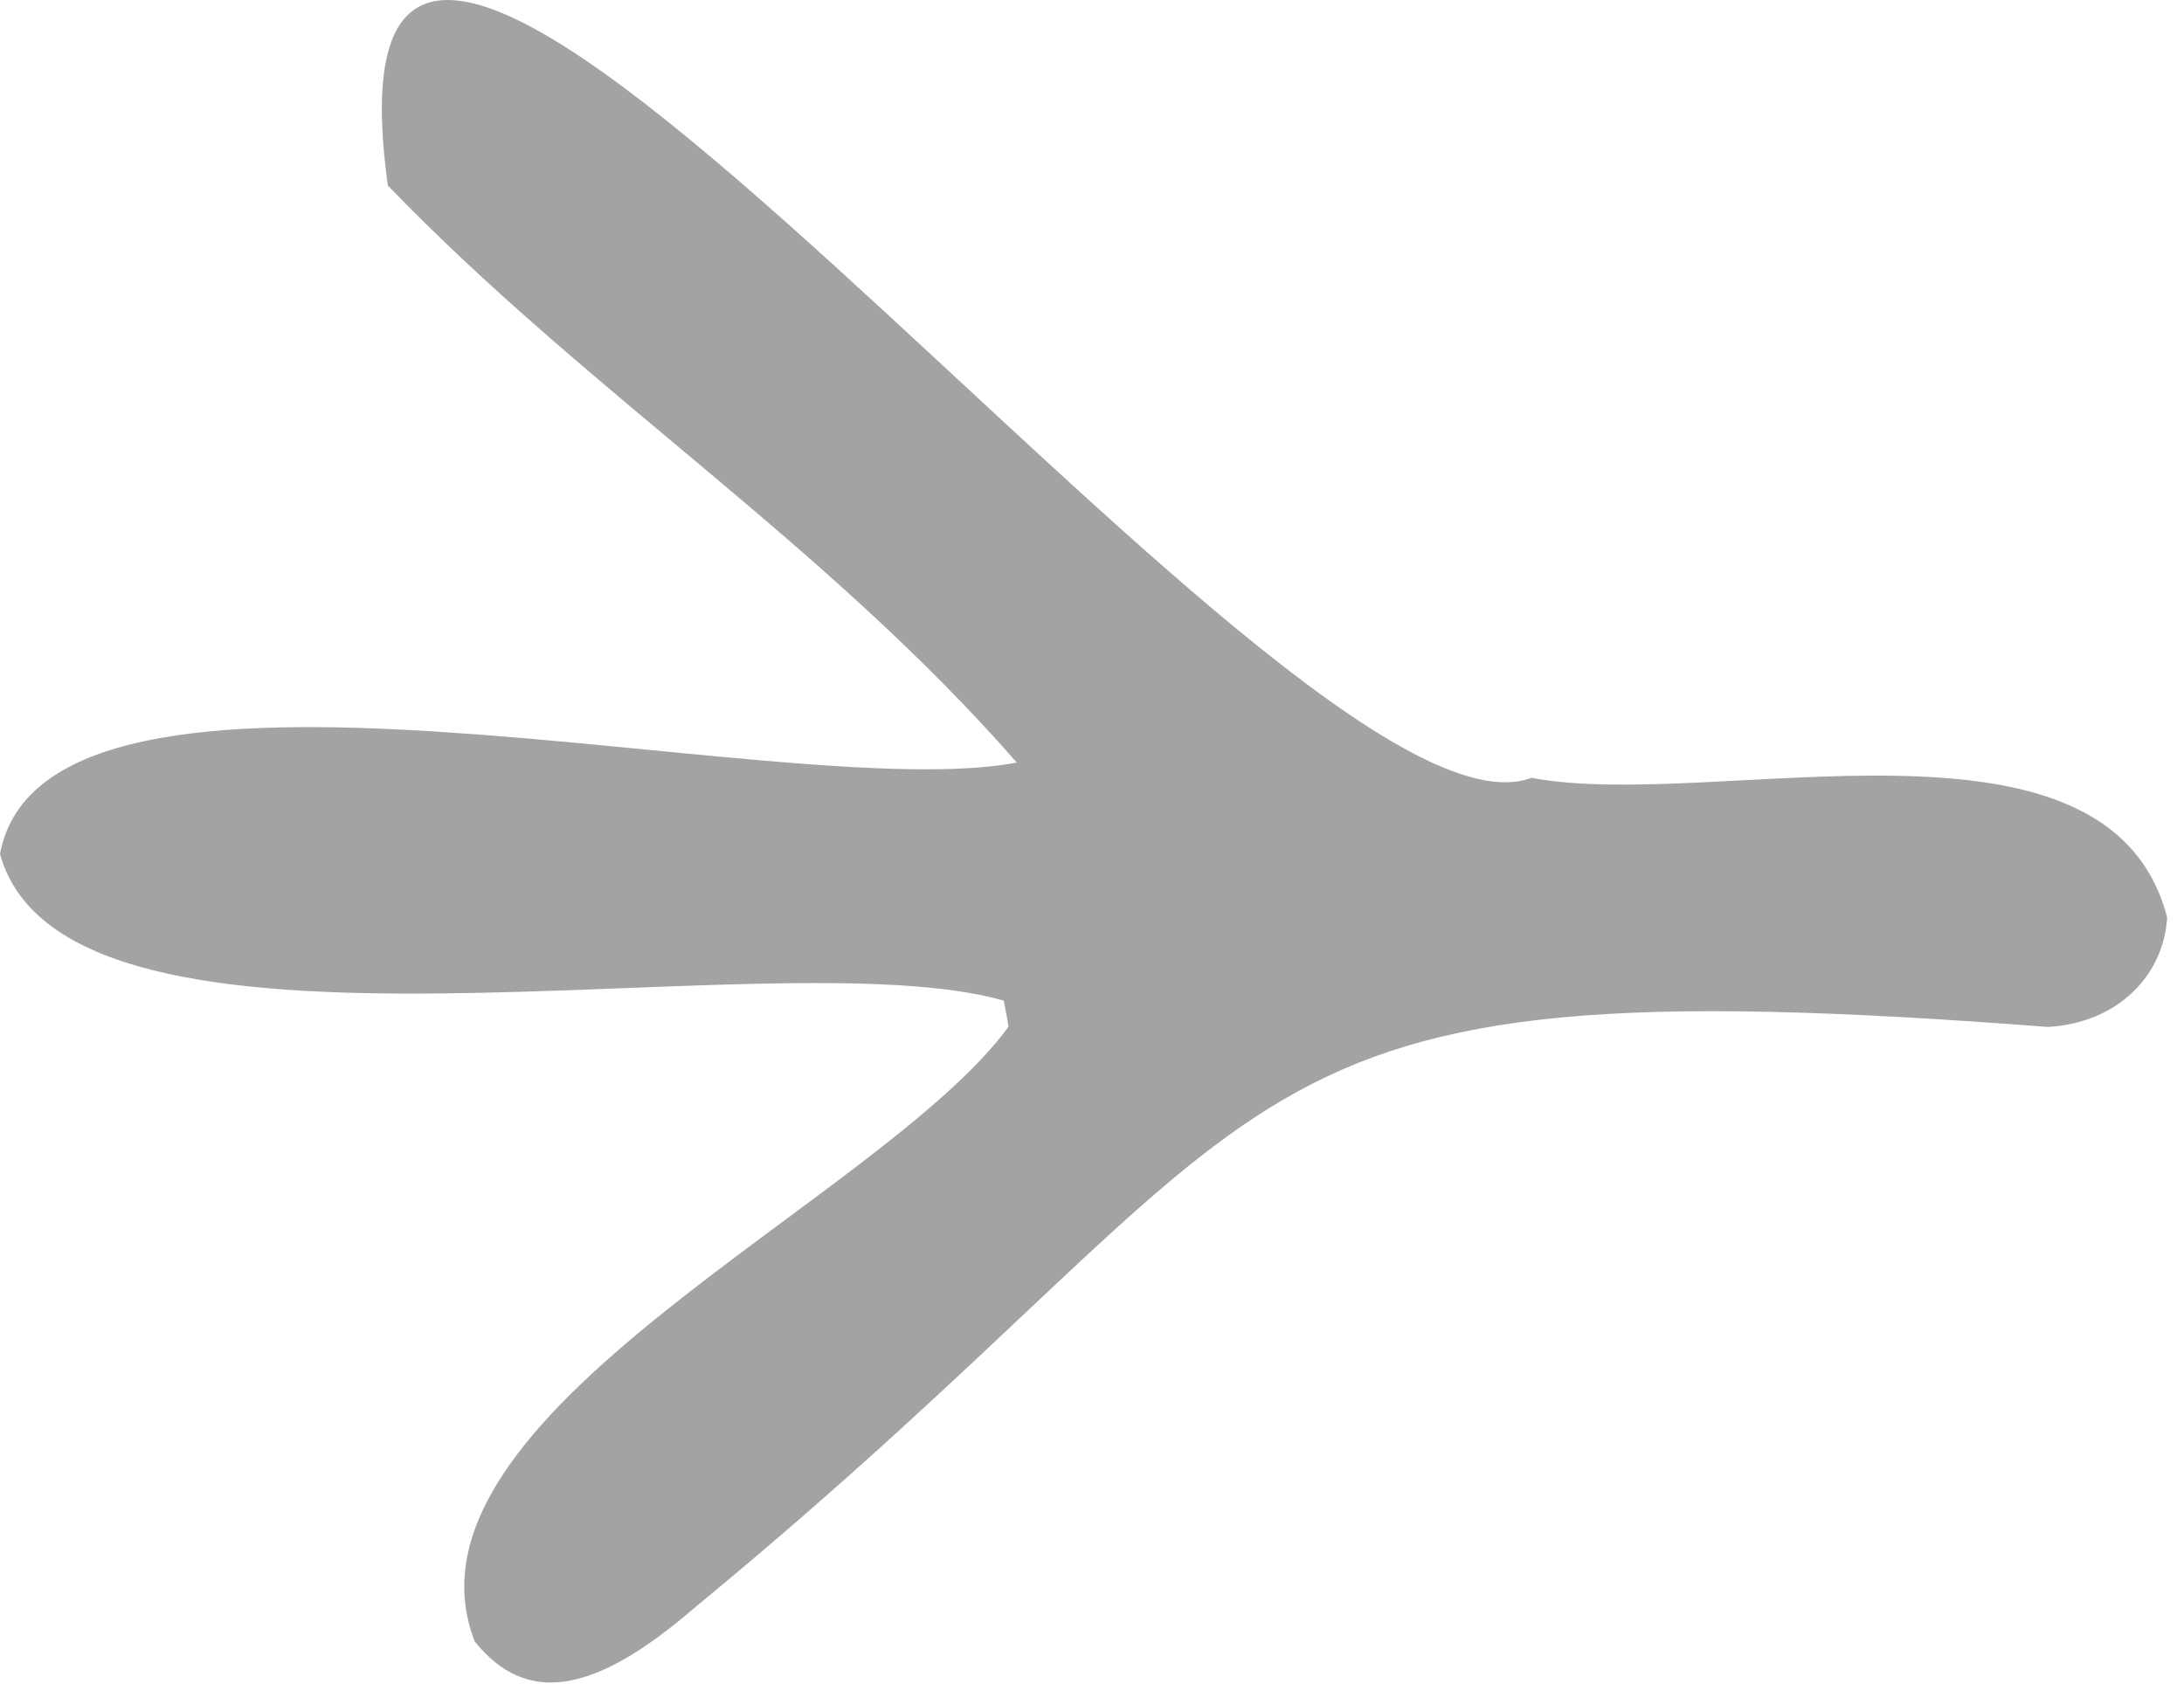
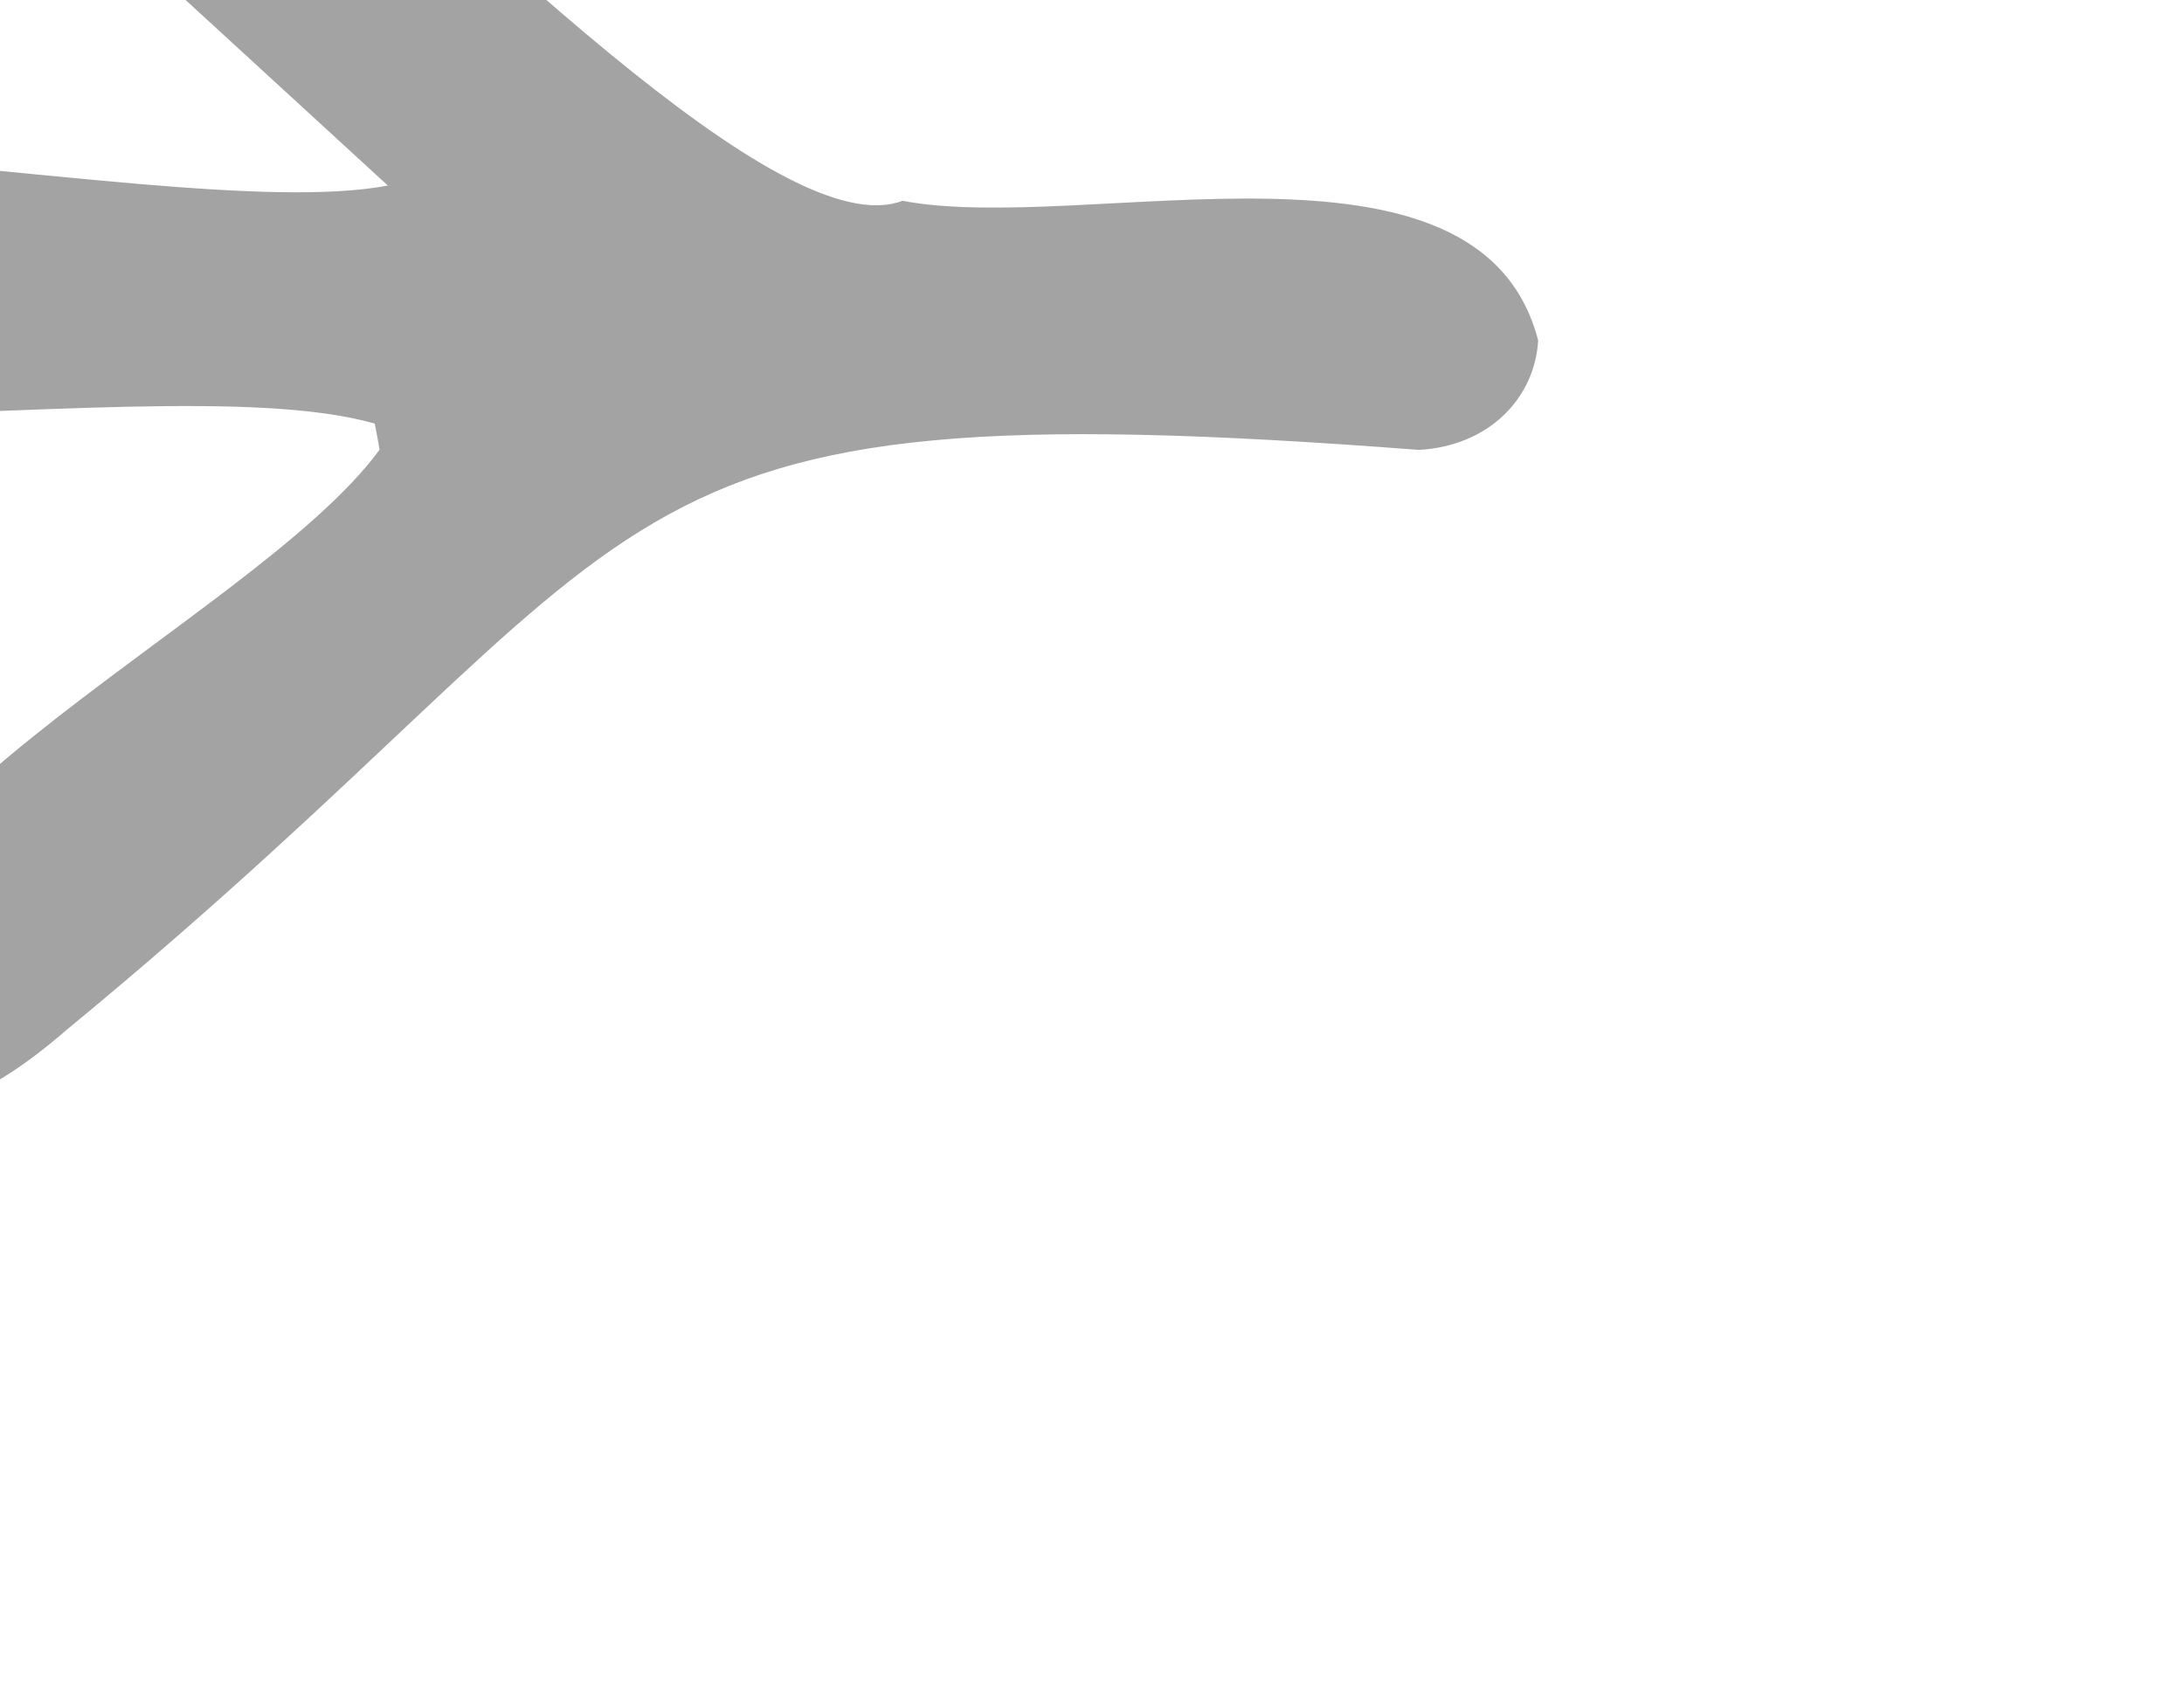
<svg xmlns="http://www.w3.org/2000/svg" width="100%" height="100%" viewBox="0 0 117 91" version="1.1" xml:space="preserve" style="fill-rule:evenodd;clip-rule:evenodd;stroke-linejoin:round;stroke-miterlimit:2;">
-   <path d="M20.777,9.941c10.765,11.159 23.386,19.119 33.695,30.917c-12.595,2.405 -51.971,-8.445 -54.472,4.892c3.582,13.042 41.312,4.283 53.771,7.864c0.085,0.467 0.187,0.933 0.256,1.401c-6.89,9.403 -33.328,20.806 -28.592,32.942c2.746,3.393 6.332,2.901 11.822,-1.854c33.47,-27.544 26.388,-34.615 72.457,-31.08c3.771,-0.213 6.214,-2.804 6.382,-5.87c-3.151,-12.128 -24.274,-5.613 -34.052,-7.478c-12.905,4.91 -66.196,-67.445 -61.267,-31.734" style="fill:#a3a3a3;fill-rule:nonzero;" />
+   <path d="M20.777,9.941c-12.595,2.405 -51.971,-8.445 -54.472,4.892c3.582,13.042 41.312,4.283 53.771,7.864c0.085,0.467 0.187,0.933 0.256,1.401c-6.89,9.403 -33.328,20.806 -28.592,32.942c2.746,3.393 6.332,2.901 11.822,-1.854c33.47,-27.544 26.388,-34.615 72.457,-31.08c3.771,-0.213 6.214,-2.804 6.382,-5.87c-3.151,-12.128 -24.274,-5.613 -34.052,-7.478c-12.905,4.91 -66.196,-67.445 -61.267,-31.734" style="fill:#a3a3a3;fill-rule:nonzero;" />
</svg>